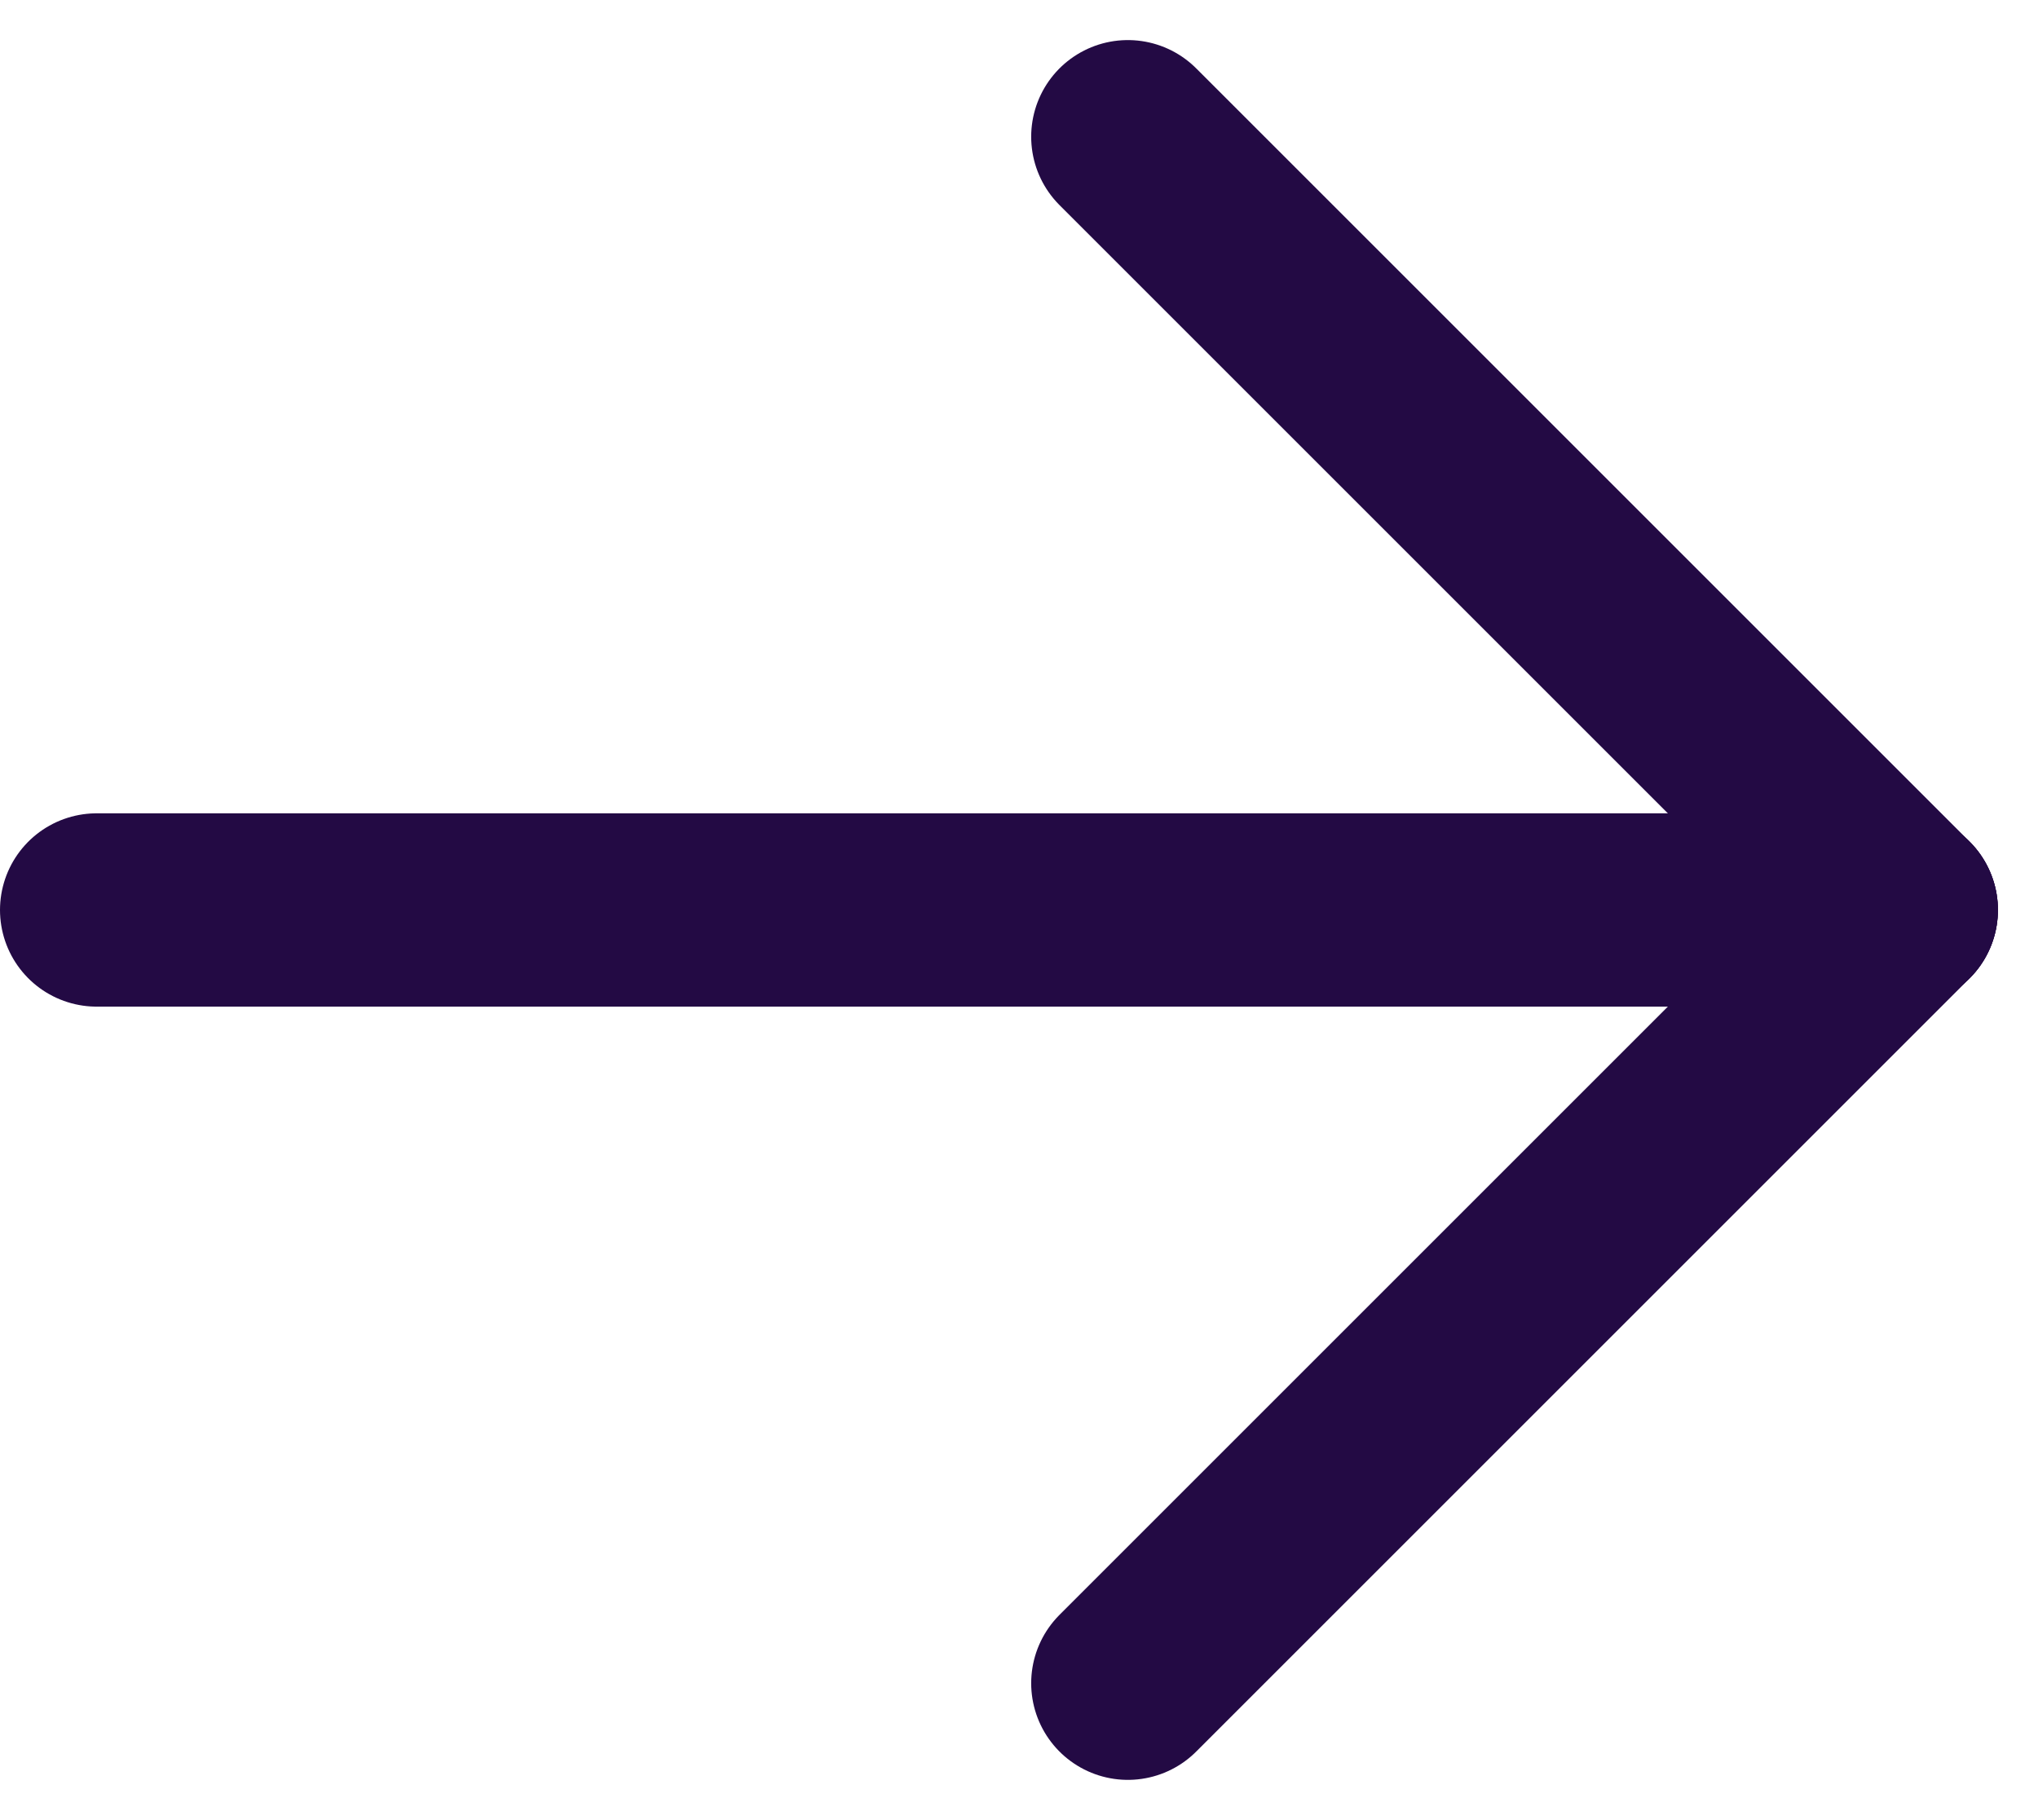
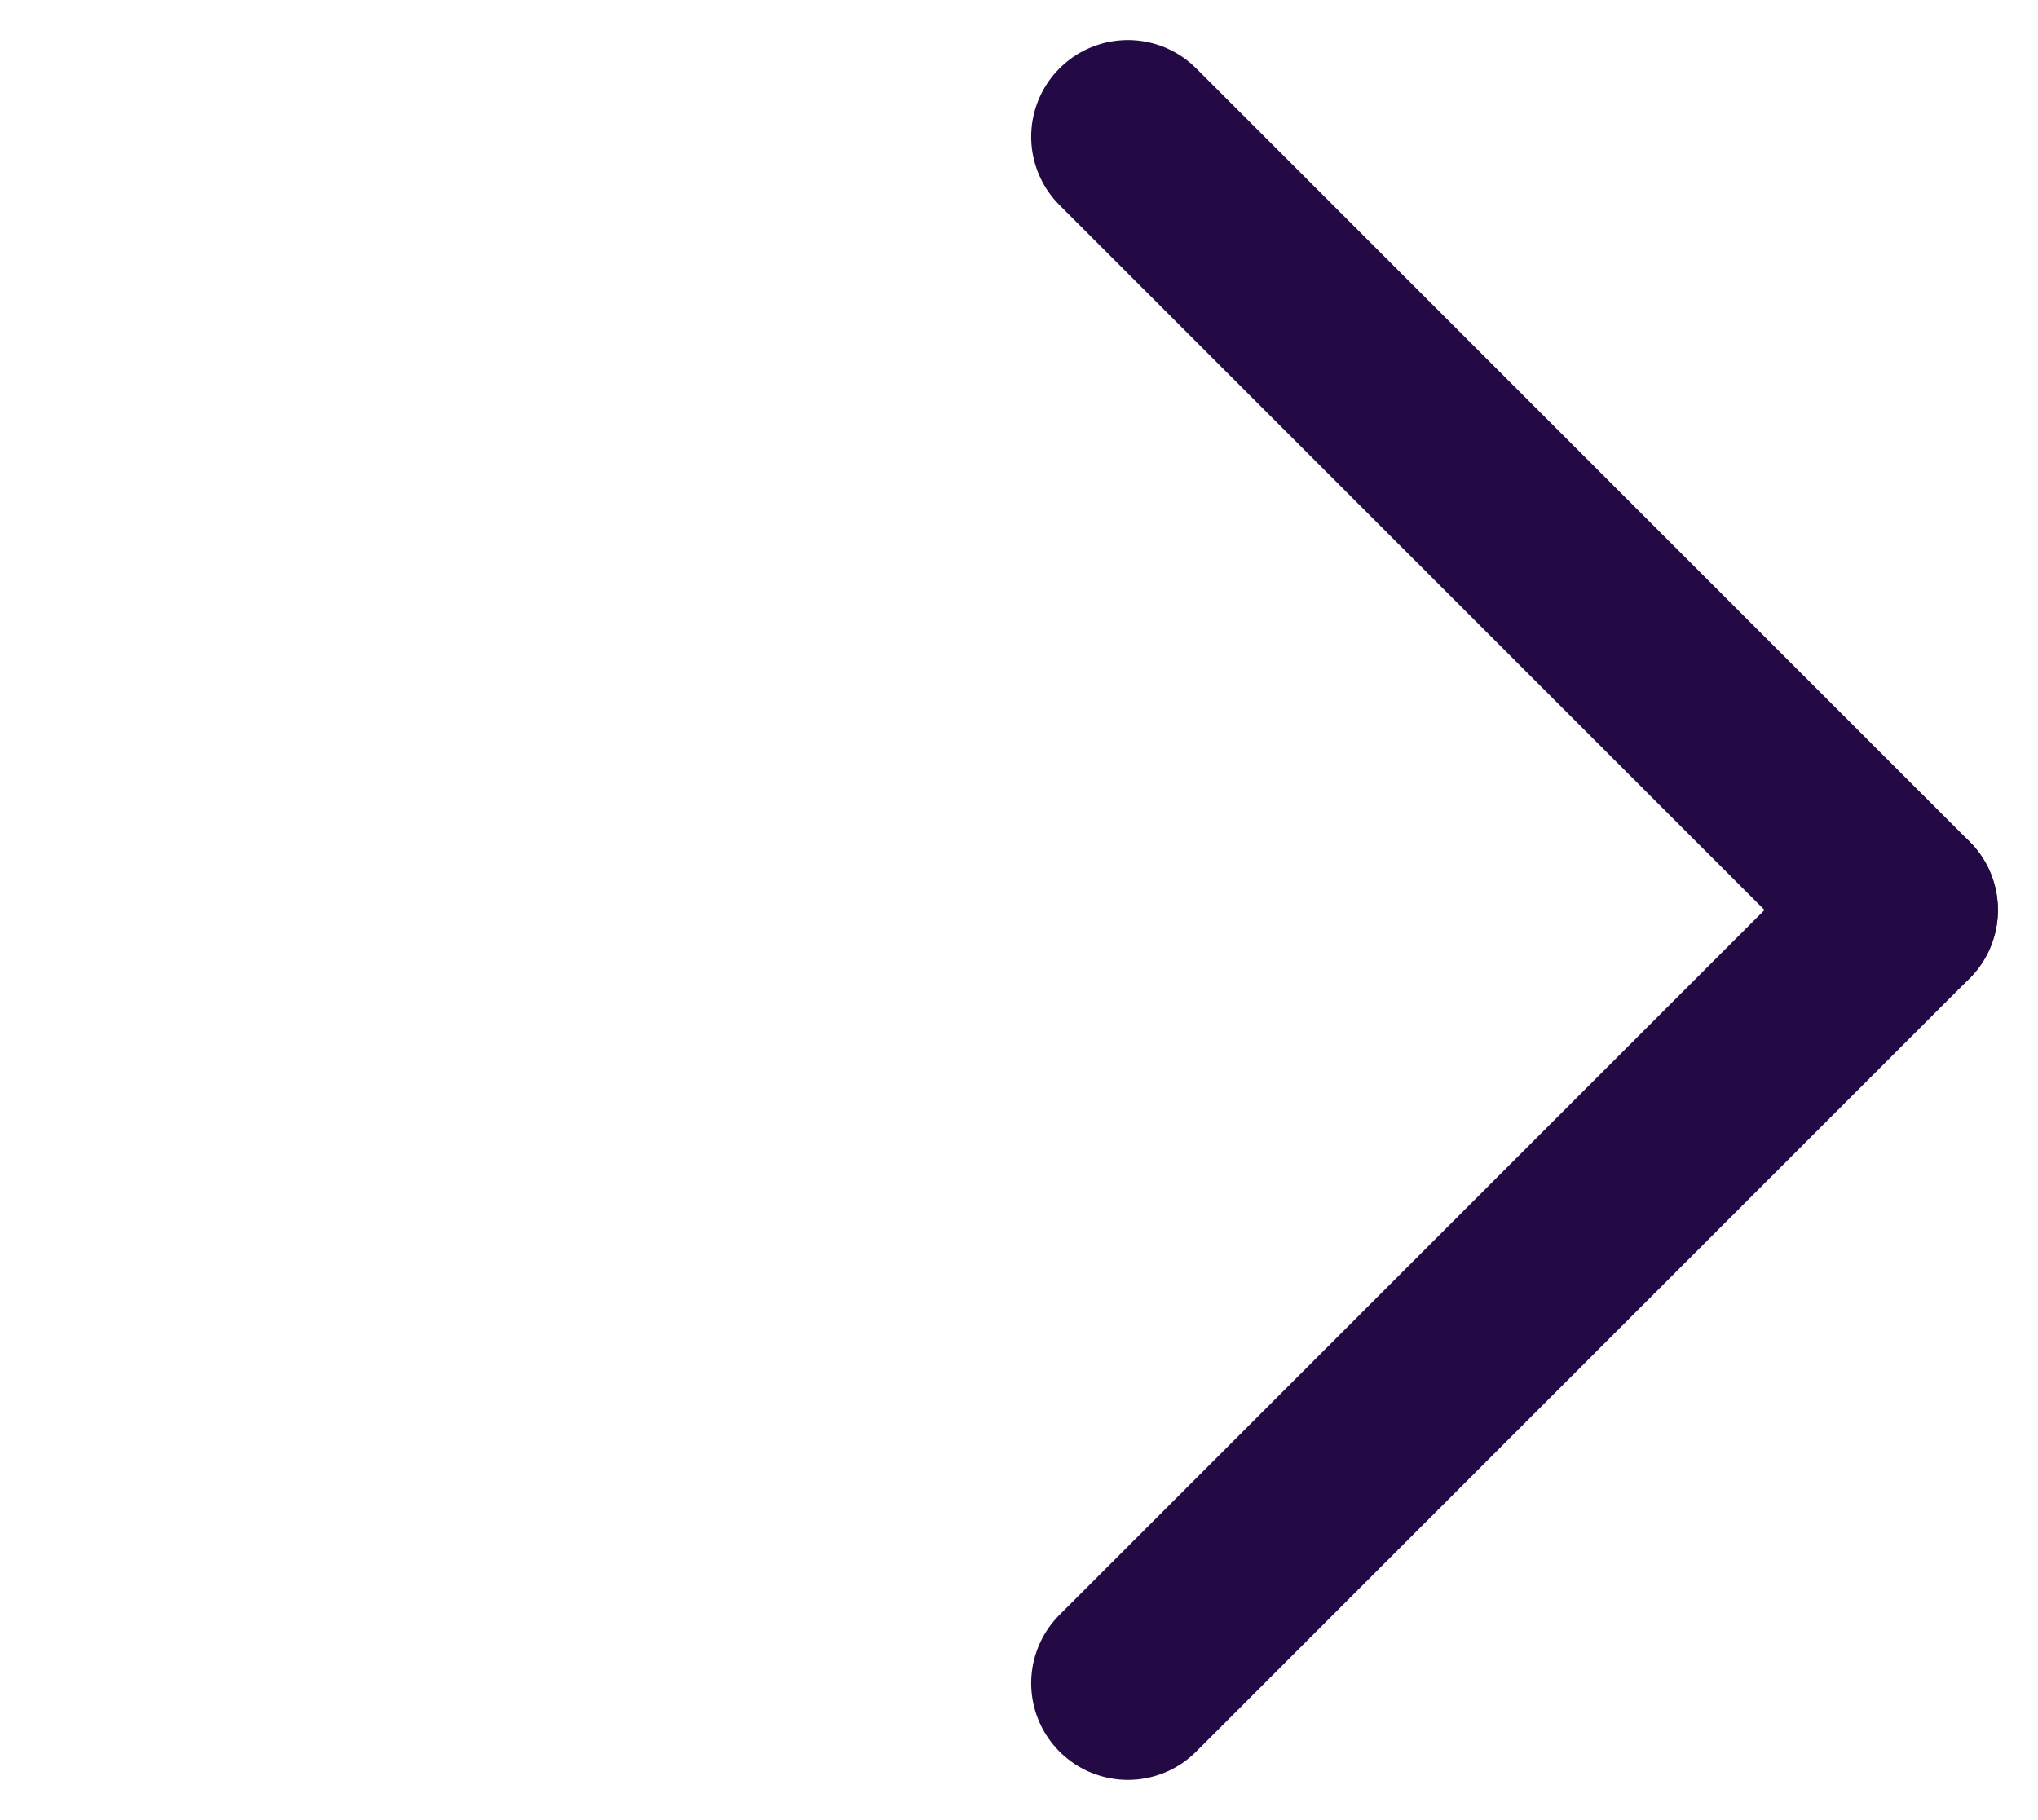
<svg xmlns="http://www.w3.org/2000/svg" width="15.811" height="14.121" viewBox="0 0 15.811 14.121">
  <g id="Group_274" data-name="Group 274" transform="translate(0.75 1.061)">
-     <path id="Path_714" data-name="Path 714" d="M5,12H19" transform="translate(-5 -6)" fill="none" stroke="#230a44" stroke-linecap="round" stroke-linejoin="round" stroke-width="1.5" />
    <path id="Path_715" data-name="Path 715" d="M13,18l6-6" transform="translate(-5 -6)" fill="none" stroke="#230a44" stroke-linecap="round" stroke-linejoin="round" stroke-width="1.5" />
    <path id="Path_716" data-name="Path 716" d="M13,6l6,6" transform="translate(-5 -6)" fill="none" stroke="#230a44" stroke-linecap="round" stroke-linejoin="round" stroke-width="1.5" />
  </g>
</svg>